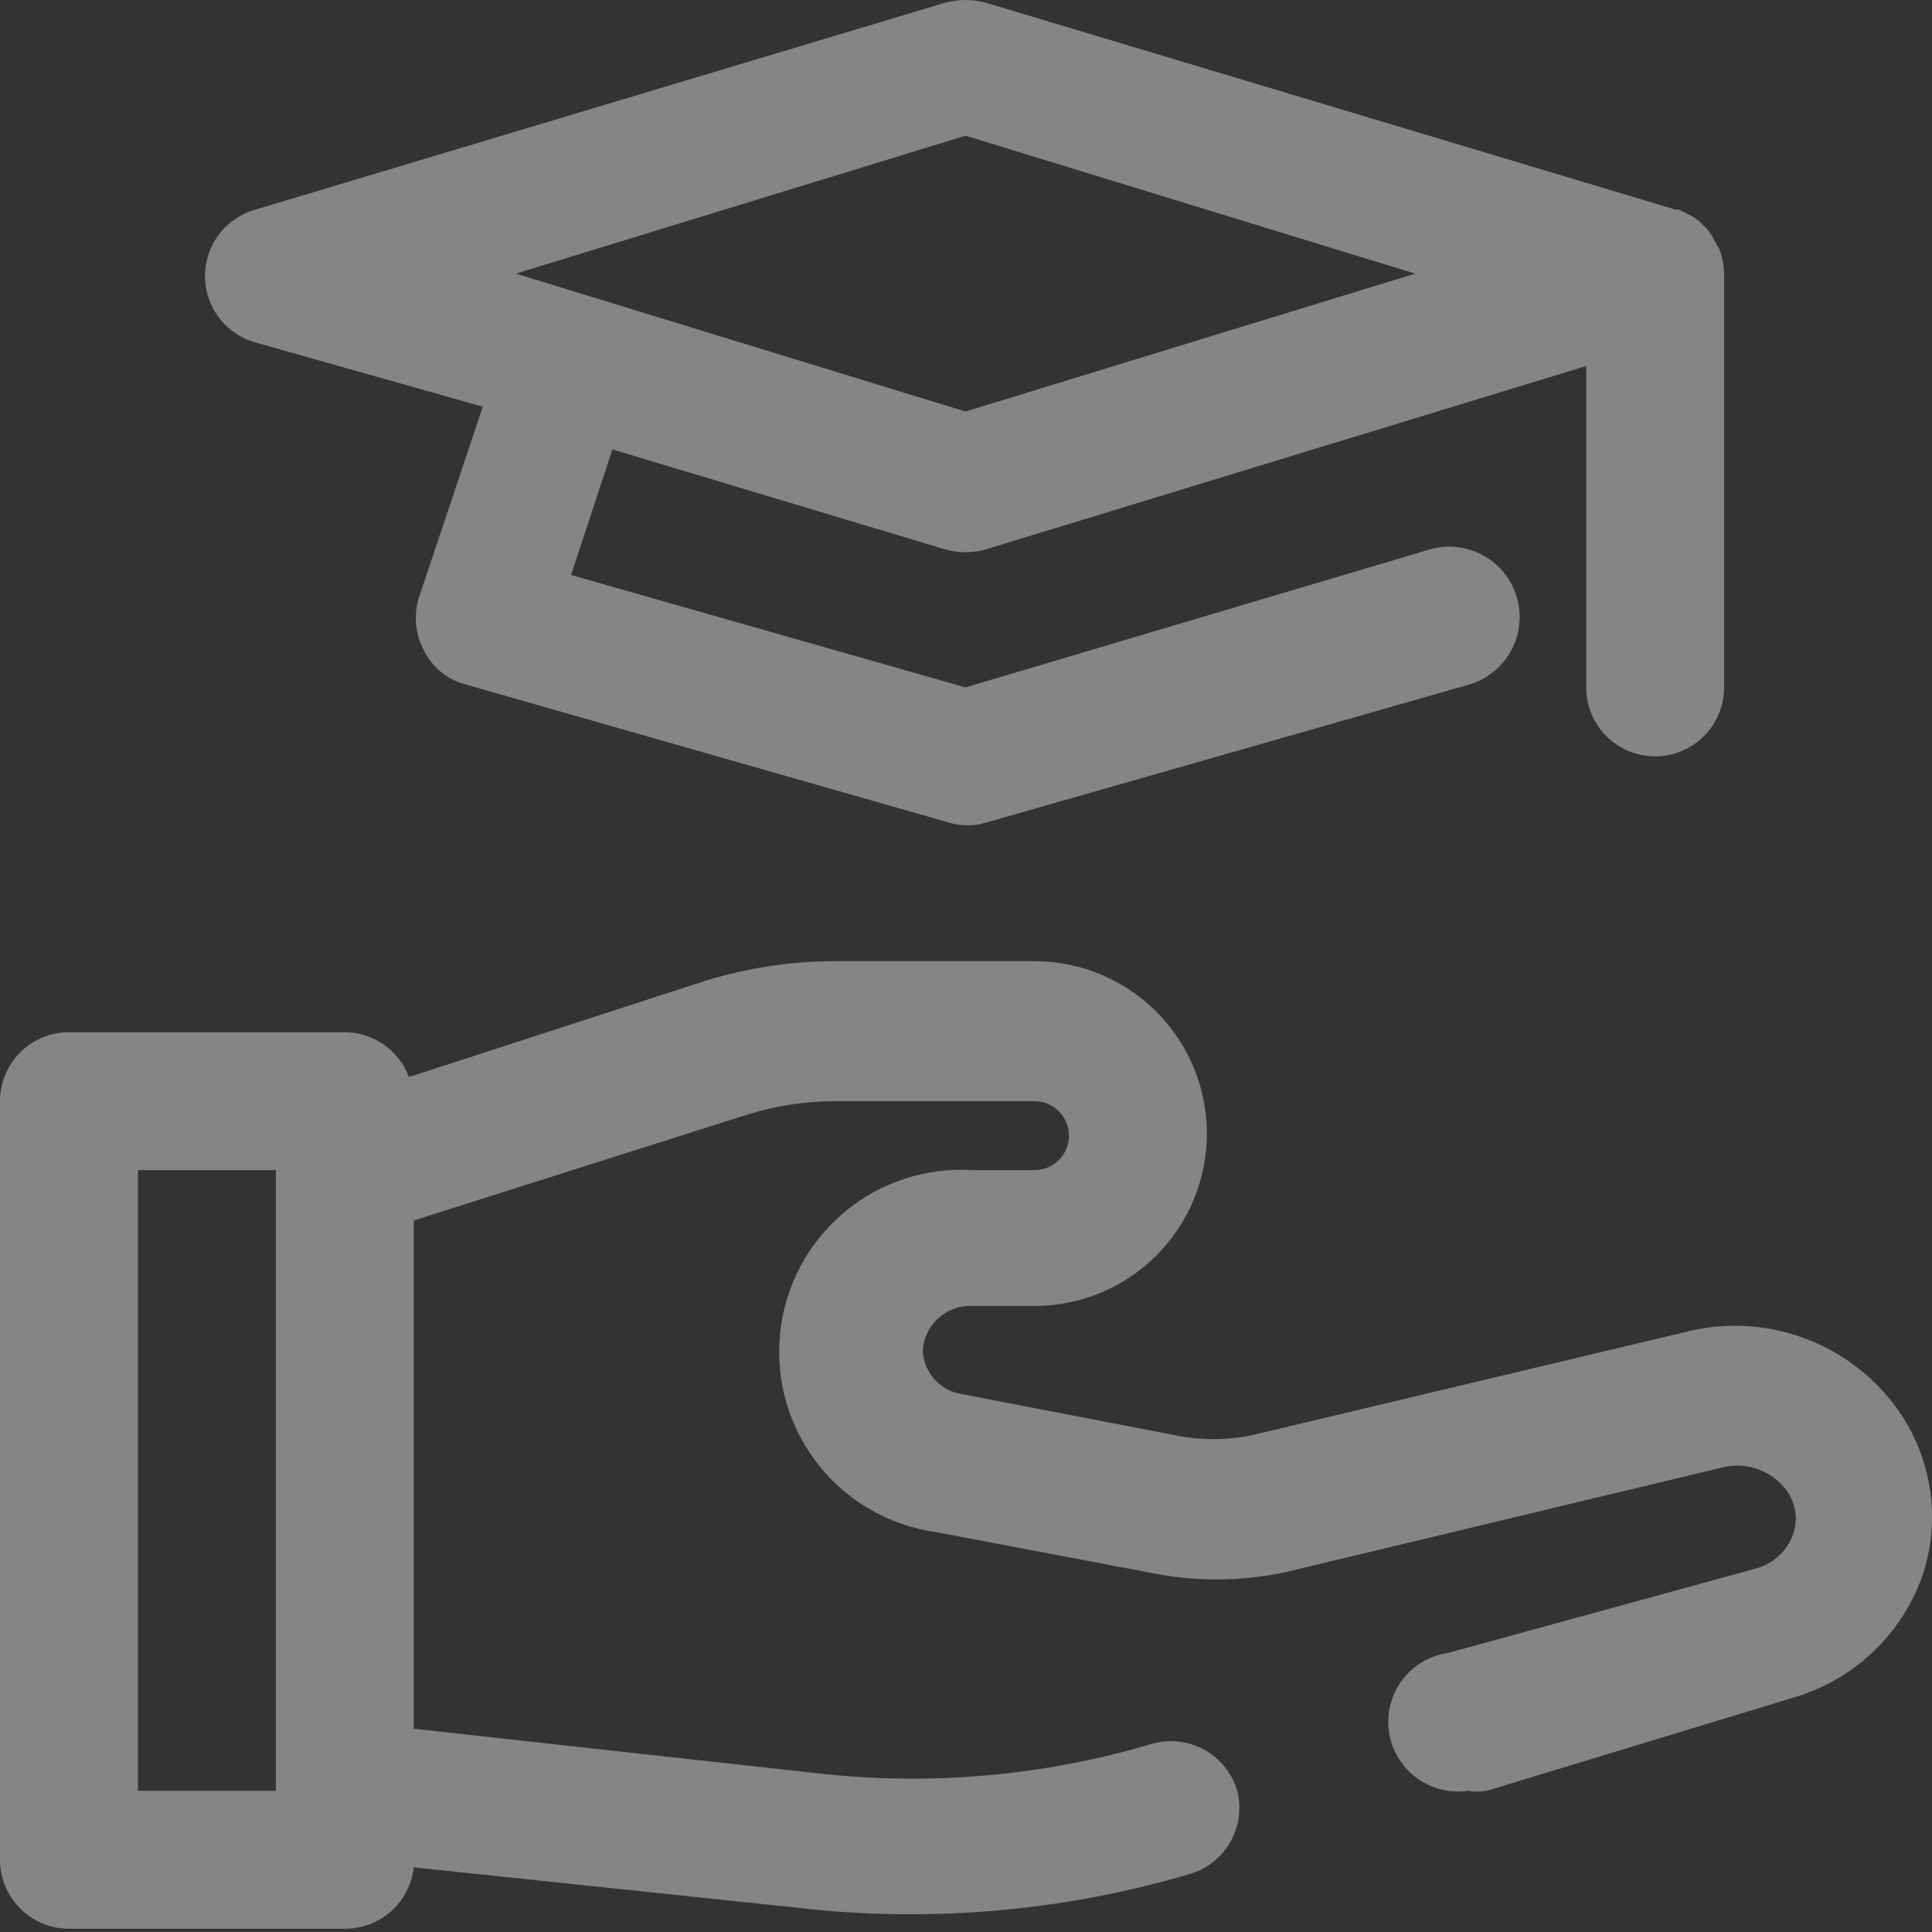
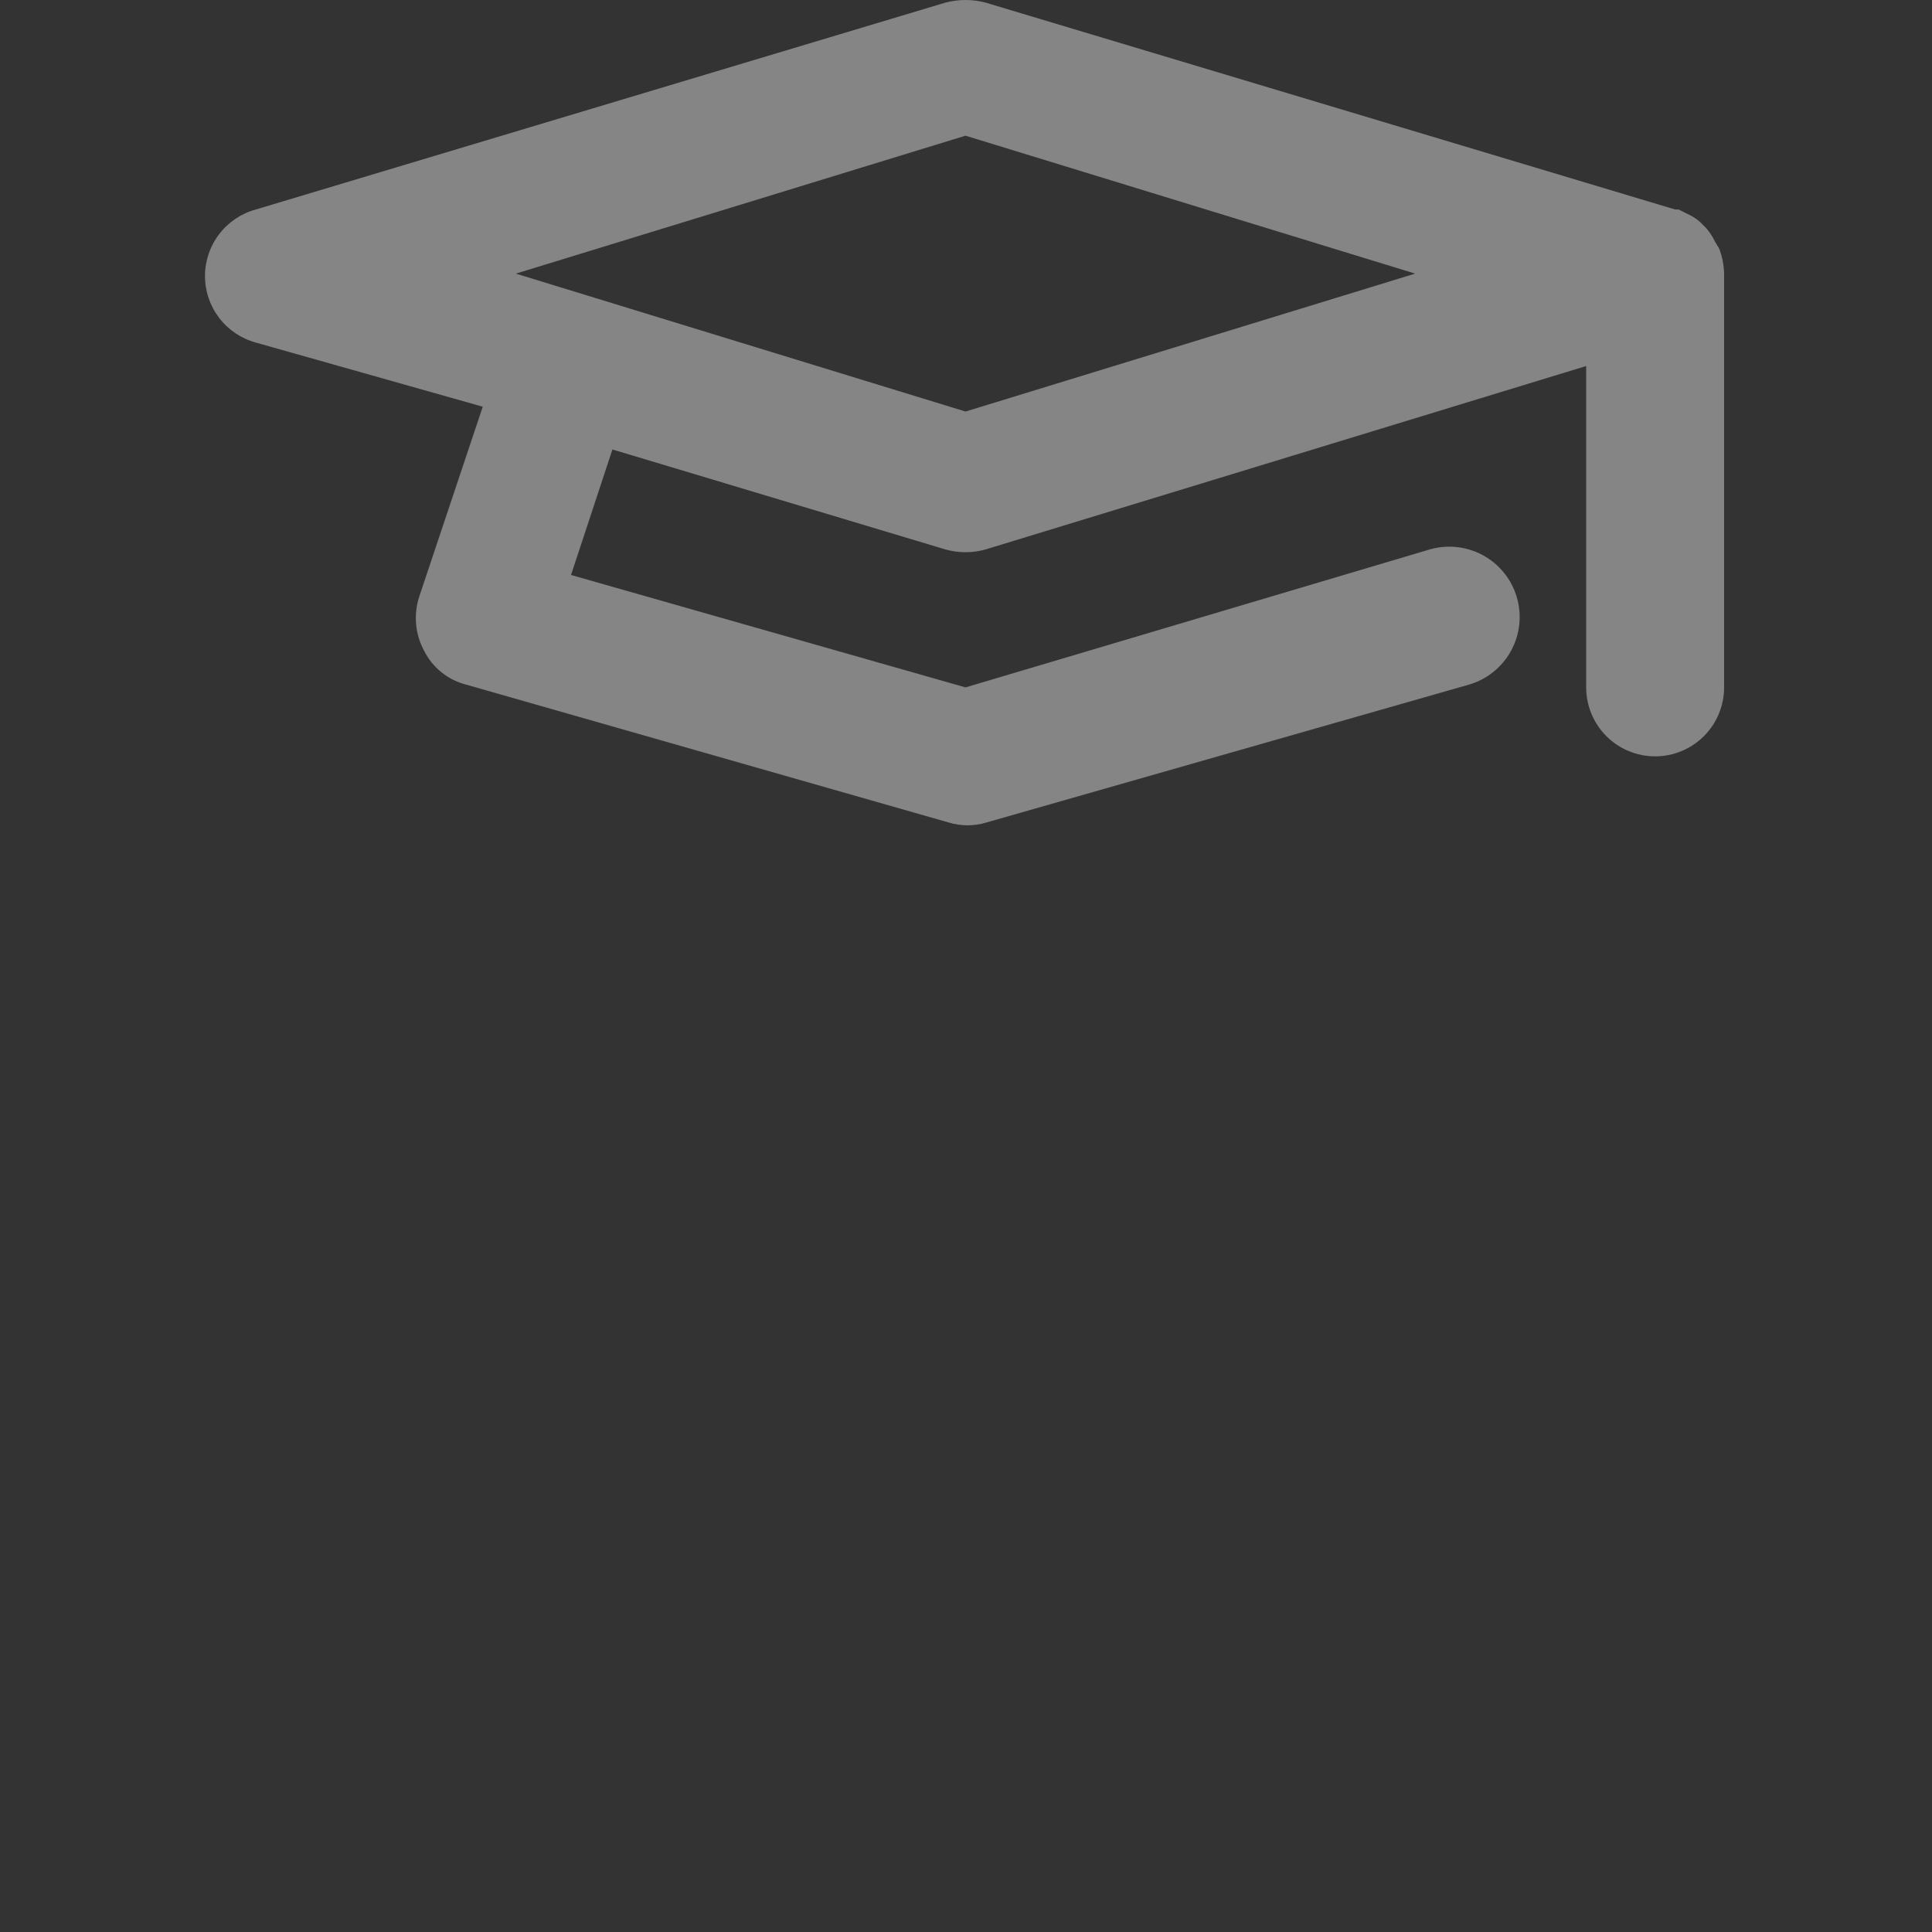
<svg xmlns="http://www.w3.org/2000/svg" width="207" height="207" viewBox="0 0 207 207" fill="none">
  <rect x="0" y="0" width="207" height="207" fill="#333333" stroke="none" />
  <g opacity="0.4">
-     <path d="M203.27 150.938C200.805 147.521 197.388 144.907 193.445 143.421C189.502 141.936 185.209 141.647 181.103 142.588L134.257 153.745C131.456 154.338 128.561 154.338 125.76 153.745L103.15 149.386C102.004 149.232 100.949 148.683 100.166 147.832C99.383 146.982 98.923 145.885 98.864 144.731C98.902 144.061 99.071 143.405 99.363 142.801C99.655 142.197 100.063 141.656 100.564 141.21C101.065 140.764 101.649 140.421 102.283 140.201C102.917 139.981 103.588 139.888 104.258 139.928H110.834C115.733 139.928 120.432 137.982 123.896 134.518C127.36 131.053 129.307 126.355 129.307 121.456C129.307 116.557 127.36 111.858 123.896 108.394C120.432 104.93 115.733 102.983 110.834 102.983H89.48C84.719 102.986 79.986 103.708 75.441 105.126L43.816 115.397C43.292 113.994 42.355 112.784 41.128 111.926C39.901 111.069 38.442 110.604 36.945 110.594H7.389C5.429 110.594 3.55 111.372 2.164 112.758C0.778 114.144 0 116.023 0 117.983V199.261C0 201.221 0.778 203.1 2.164 204.486C3.55 205.872 5.429 206.65 7.389 206.65H36.945C38.771 206.661 40.537 205.995 41.902 204.781C43.266 203.567 44.133 201.89 44.334 200.074L86.451 204.507C90.229 204.923 94.028 205.121 97.83 205.099C107.835 205.082 117.787 203.639 127.385 200.813C129.245 200.294 130.827 199.067 131.793 197.397C132.76 195.726 133.034 193.743 132.558 191.872C132.009 189.991 130.735 188.405 129.017 187.463C127.299 186.52 125.277 186.299 123.395 186.848C111.878 190.265 99.795 191.345 87.855 190.025L44.334 185.222V130.766L79.948 119.461C83.032 118.485 86.246 117.986 89.48 117.983H110.834C111.814 117.983 112.754 118.372 113.447 119.065C114.139 119.758 114.529 120.698 114.529 121.677C114.529 122.657 114.139 123.597 113.447 124.29C112.754 124.983 111.814 125.372 110.834 125.372H104.258C99.215 125.043 94.241 126.684 90.384 129.949C86.526 133.215 84.087 137.85 83.579 142.878C83.072 147.906 84.535 152.935 87.662 156.906C90.789 160.876 95.335 163.478 100.342 164.164L122.952 168.449C127.824 169.485 132.858 169.485 137.73 168.449L184.576 157.218C185.841 156.909 187.17 156.983 188.393 157.43C189.617 157.878 190.68 158.678 191.448 159.73C191.924 160.396 192.233 161.167 192.349 161.977C192.464 162.787 192.383 163.613 192.113 164.386C191.79 165.287 191.251 166.096 190.542 166.741C189.834 167.385 188.977 167.845 188.049 168.08L155.168 177.094C154.197 177.23 153.263 177.556 152.419 178.053C151.574 178.55 150.836 179.208 150.246 179.99C149.656 180.772 149.226 181.663 148.98 182.612C148.734 183.56 148.677 184.548 148.813 185.518C148.949 186.488 149.275 187.422 149.772 188.267C150.268 189.111 150.927 189.85 151.709 190.44C152.491 191.03 153.382 191.46 154.33 191.706C155.279 191.952 156.266 192.008 157.237 191.872C157.922 191.98 158.62 191.98 159.306 191.872L192.113 181.897C195.273 180.986 198.172 179.339 200.574 177.091C202.975 174.844 204.811 172.06 205.93 168.967C206.956 165.967 207.251 162.766 206.788 159.629C206.325 156.493 205.119 153.513 203.27 150.938ZM29.556 191.872H14.778V125.372H29.556V191.872Z" fill="white" />
    <path d="M27.415 36.705L51.724 43.576L44.926 63.896C44.61 64.853 44.492 65.864 44.581 66.868C44.67 67.872 44.964 68.847 45.444 69.733C45.891 70.625 46.525 71.41 47.303 72.035C48.08 72.659 48.984 73.109 49.951 73.354L101.673 88.132C102.974 88.526 104.363 88.526 105.663 88.132L157.386 73.354C159.306 72.795 160.926 71.497 161.89 69.744C162.853 67.991 163.08 65.927 162.521 64.007C161.963 62.086 160.664 60.466 158.911 59.503C157.158 58.54 155.095 58.313 153.174 58.871L103.447 73.649L61.182 61.605L65.615 48.157L101.304 58.871C102.705 59.266 104.188 59.266 105.59 58.871L169.947 39.217V73.649C169.947 75.609 170.726 77.488 172.111 78.874C173.497 80.26 175.376 81.038 177.336 81.038C179.296 81.038 181.175 80.26 182.561 78.874C183.947 77.488 184.725 75.609 184.725 73.649V29.316C184.703 28.406 184.528 27.507 184.208 26.656L183.765 25.917C183.515 25.382 183.191 24.884 182.804 24.439L182.139 23.774C181.718 23.41 181.244 23.112 180.735 22.887L179.848 22.444H179.479L105.59 0.277C104.185 -0.092 102.709 -0.092 101.304 0.277L27.415 22.444C25.849 22.869 24.467 23.798 23.482 25.087C22.497 26.375 21.963 27.952 21.963 29.574C21.963 31.196 22.497 32.773 23.482 34.062C24.467 35.351 25.849 36.279 27.415 36.705ZM103.447 14.538L151.623 29.316L103.447 44.093L55.271 29.316L103.447 14.538Z" fill="white" />
  </g>
</svg>